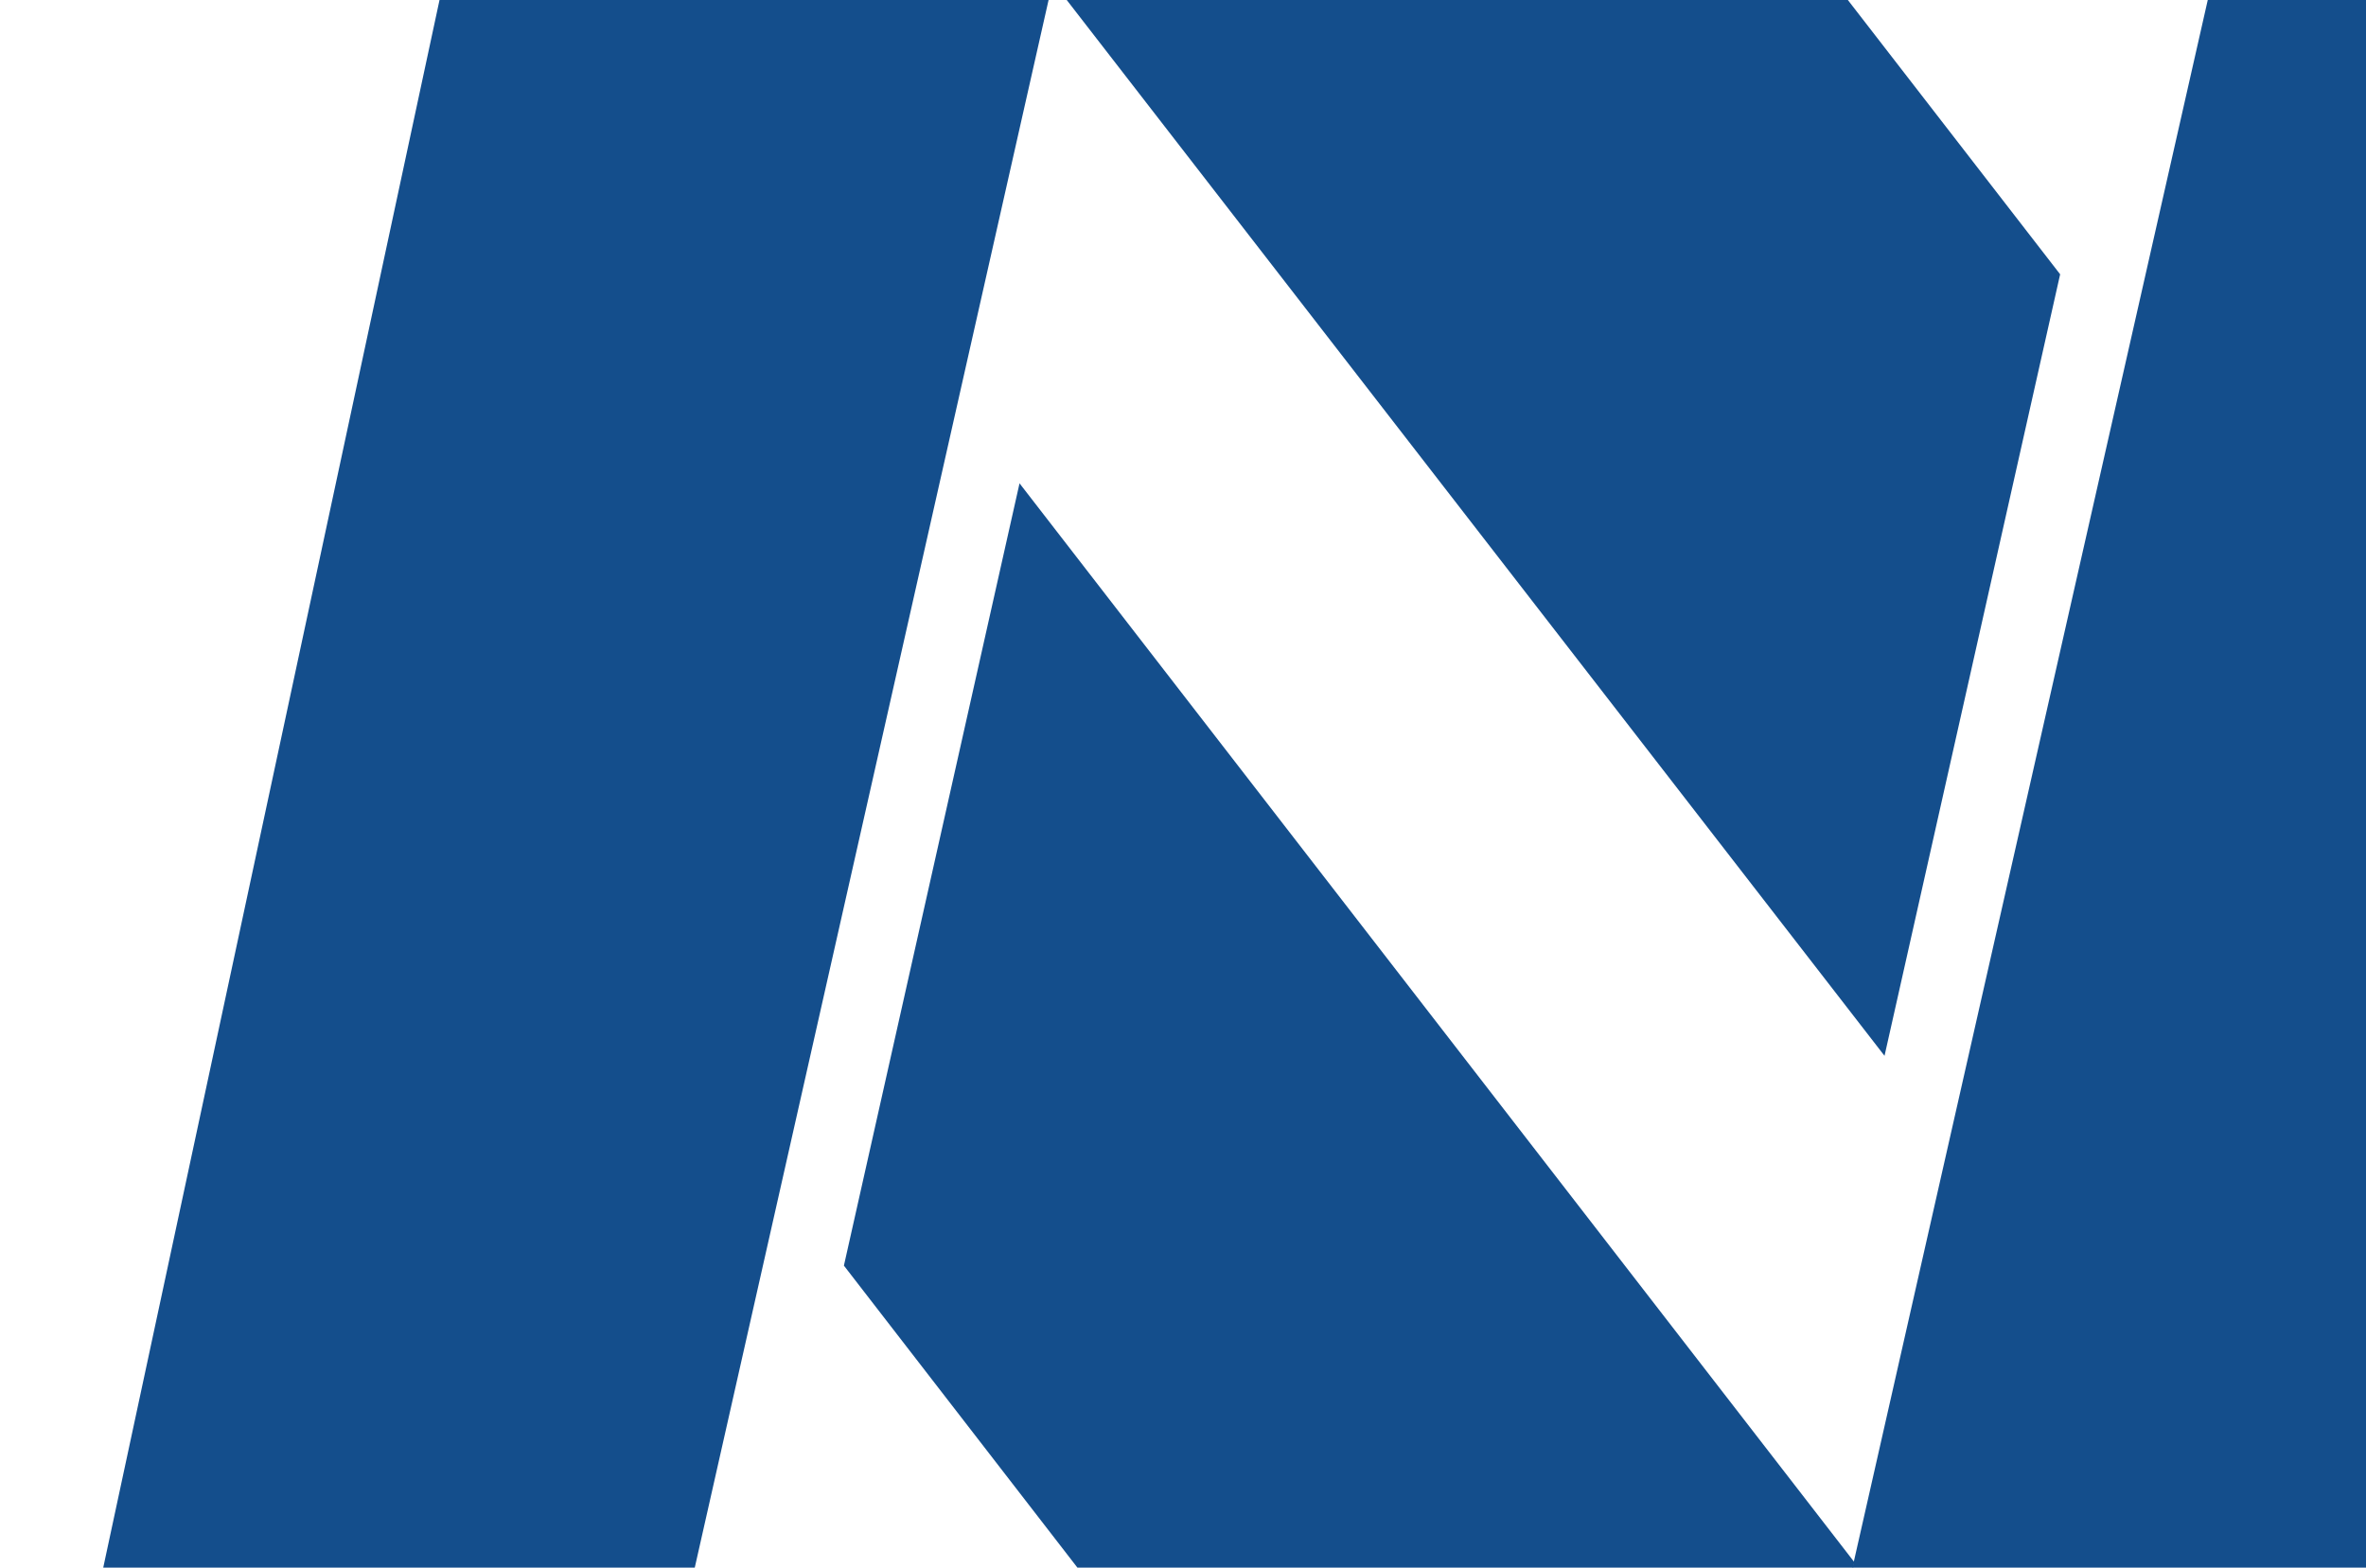
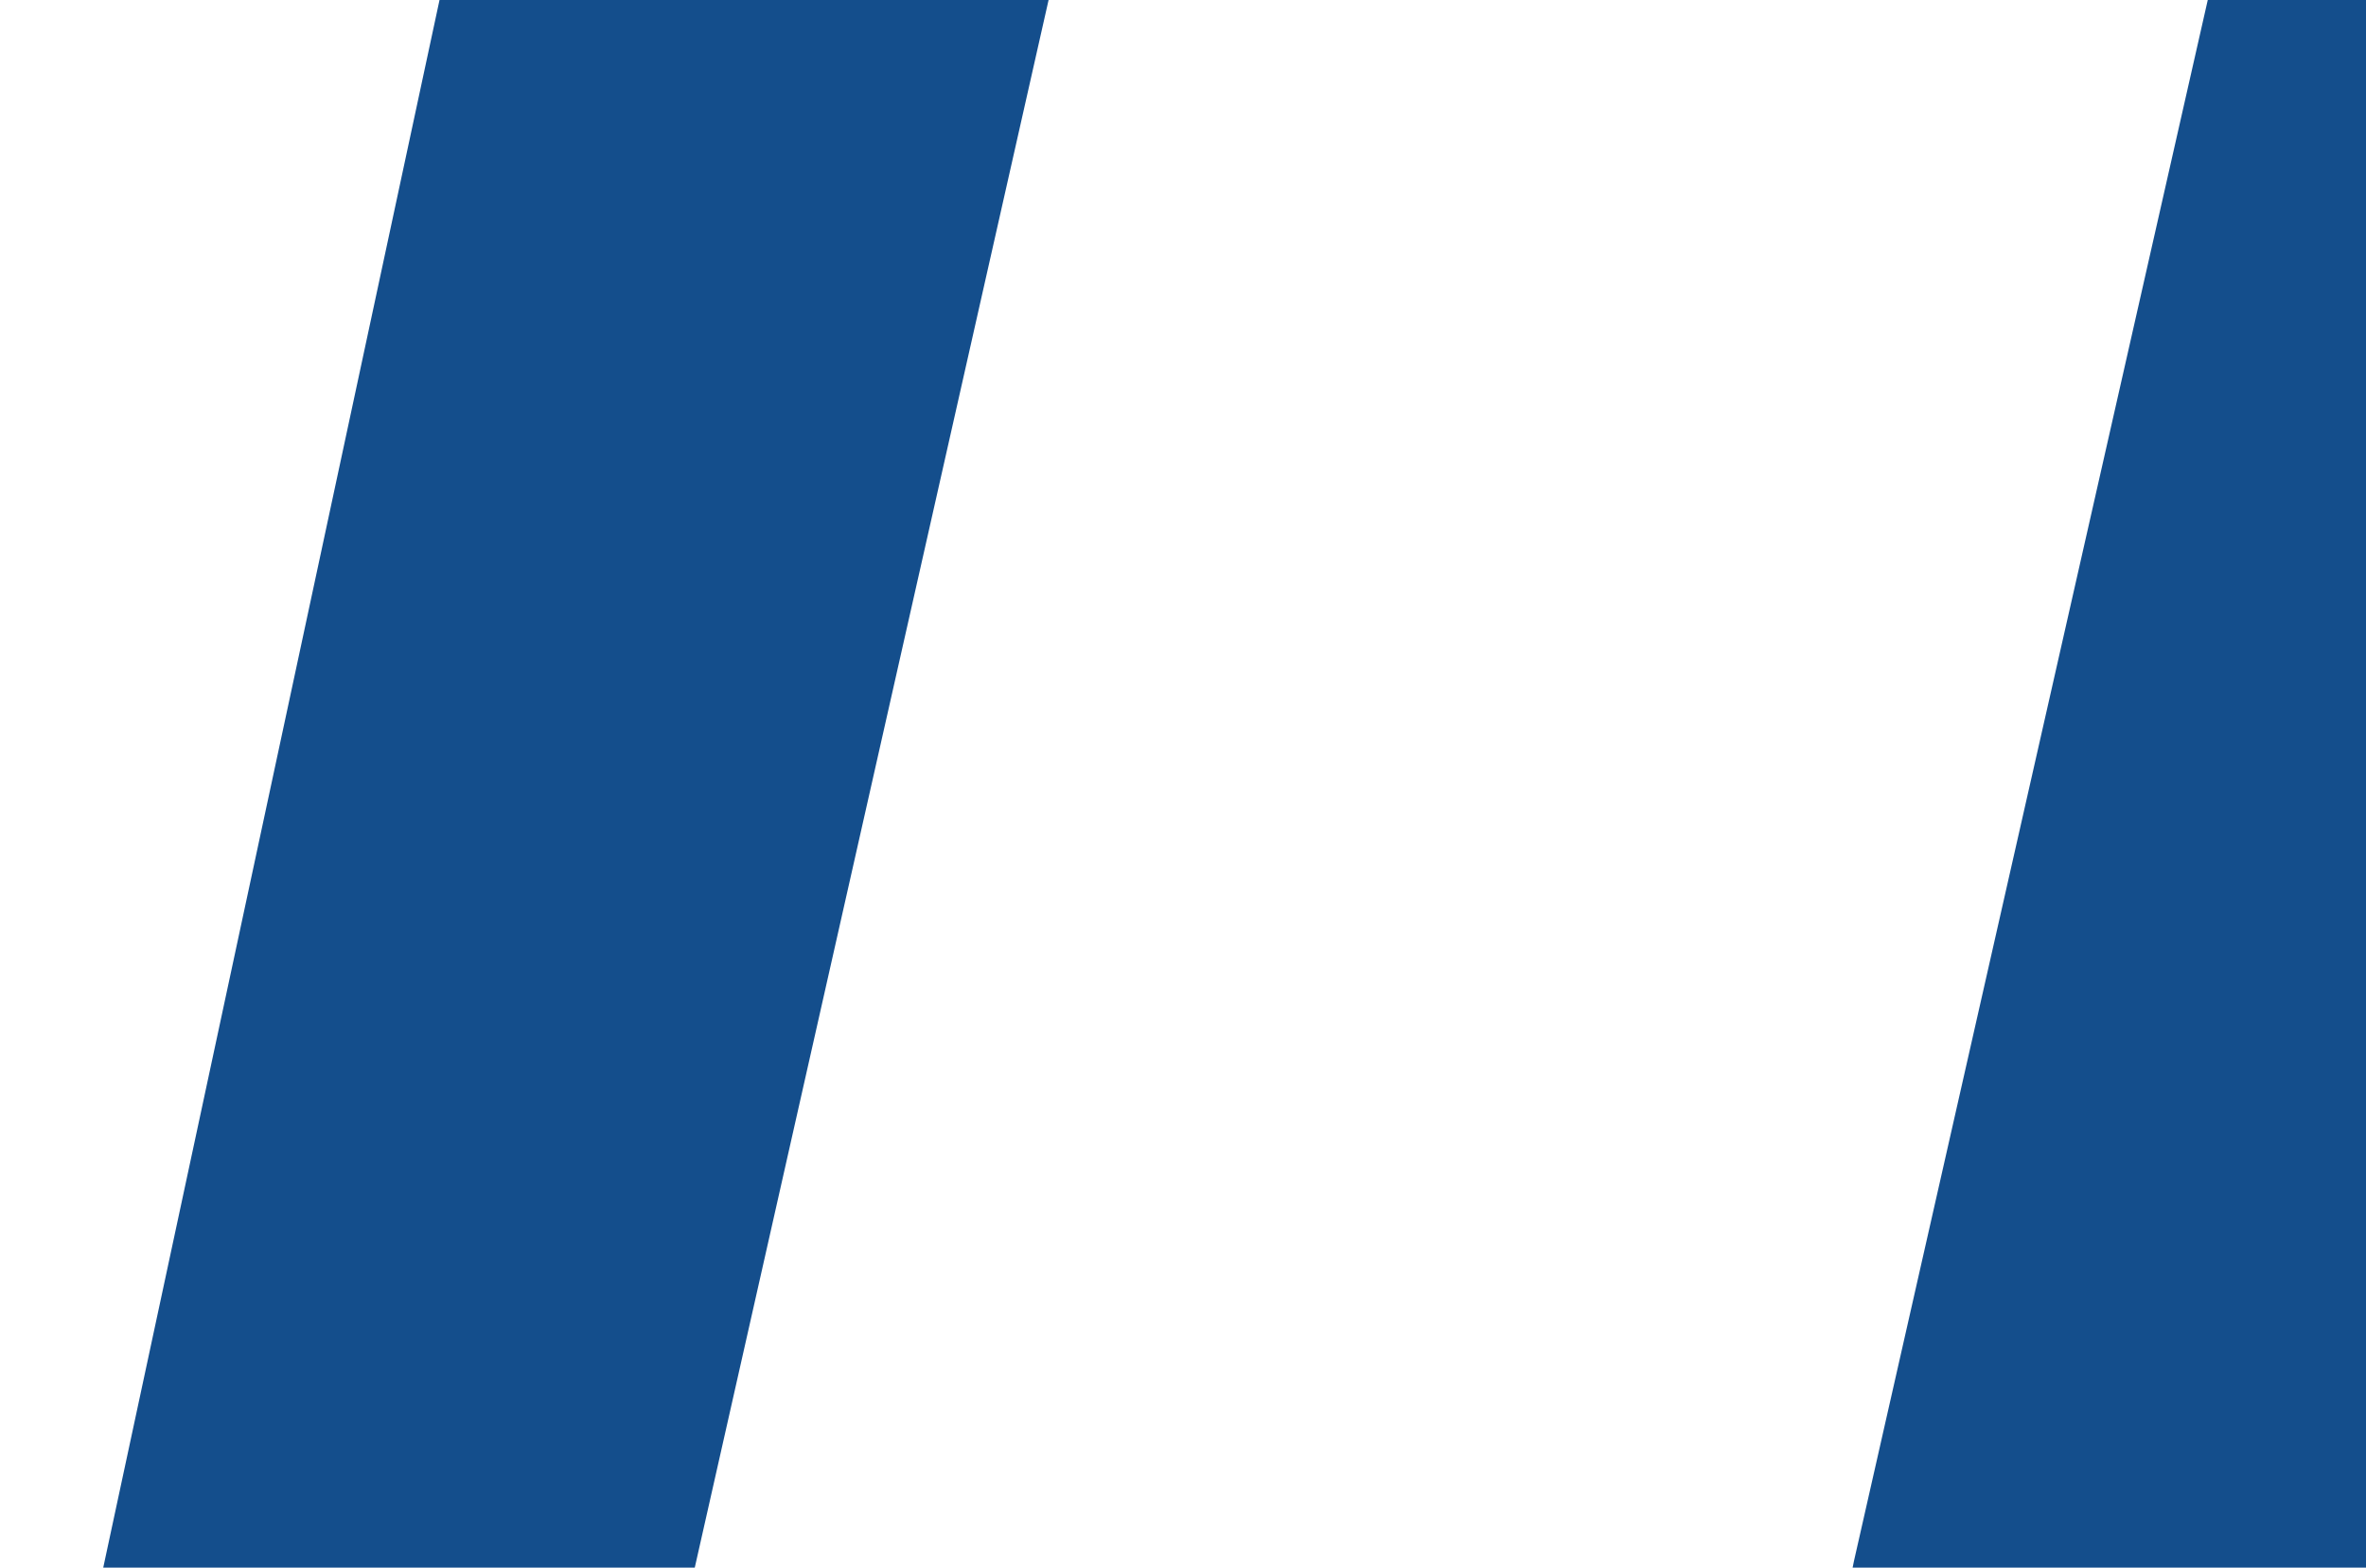
<svg xmlns="http://www.w3.org/2000/svg" width="830" height="550" fill="none">
-   <path d="M633.694 628.879c.8-2.4 16.802-80.818 16.802-80.818L357.655 169.572l-61.609 274.464 193.627 250.459c18.403 24.005 53.608 28.806 84.812 14.403 7.201-4.001 16.003-10.402 22.403-15.203 21.603-17.605 27.204-36.809 36.005-64.015l.801-.801zM529.078-153.175c-19.202-24.782-54.407-28.779-87.212-13.59-7.201 3.197-13.602 8.793-20.803 14.389-21.603 17.587-28.804 31.976-36.005 63.952L368.256-7.686l292.841 378.114 61.608-274.192-193.627-250.211v.8z" fill="#144E8C" />
  <path d="M814.419-176.199L650.38 547.664s-16.004 78.472-16.804 80.874c-9.602 27.225-15.204 46.443-36.009 64.059-6.401 5.605-15.203 12.011-22.405 15.214h-.8l224.853-81.675c9.603-4.004 20.005-9.609 28.807-16.815 18.405-15.214 30.407-34.432 34.408-54.45L1027.27-177H813.619l.8.801zM220.682-87.711c-9.566 4.005-19.928 9.612-28.697 16.821-18.334 15.219-30.291 34.443-34.276 54.468L.675 715.688h205.659l163.411-724.1 16.739-80.901c7.972-32.04 15.146-46.458 35.871-64.08 6.377-5.607 12.754-11.214 20.725-14.418L221.479-86.91l-.797-.801z" fill="#144E8C" />
</svg>